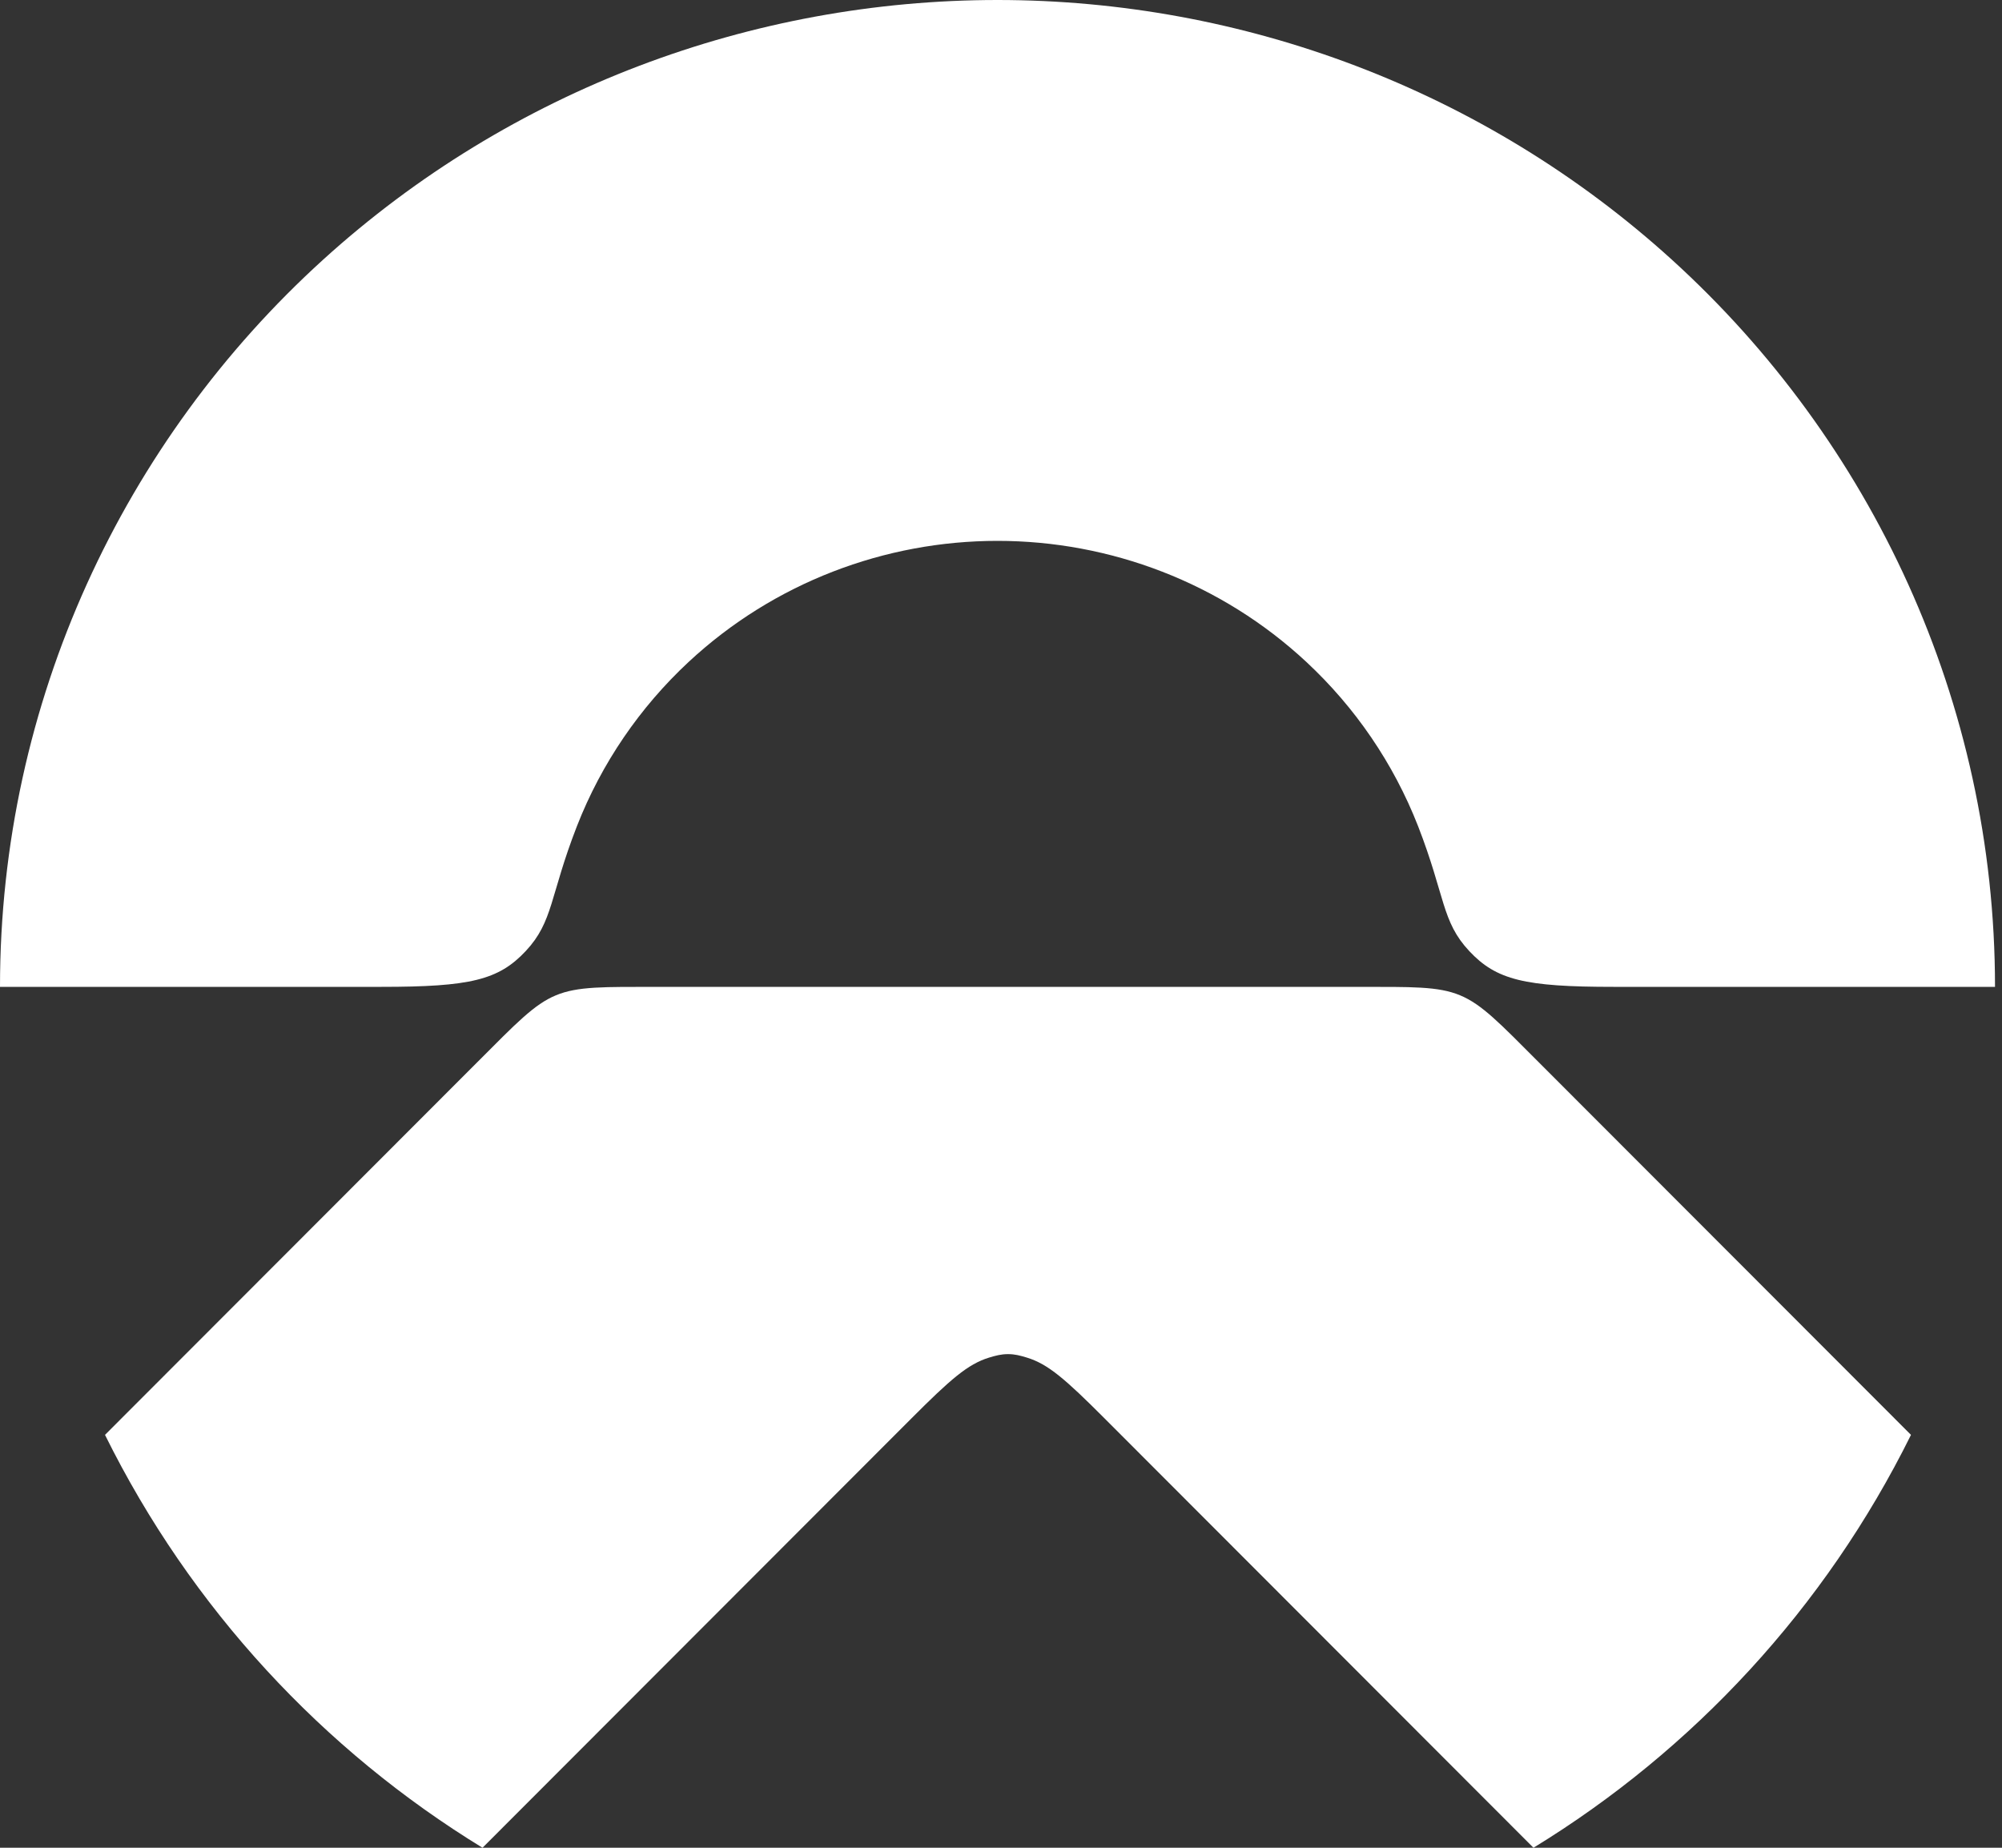
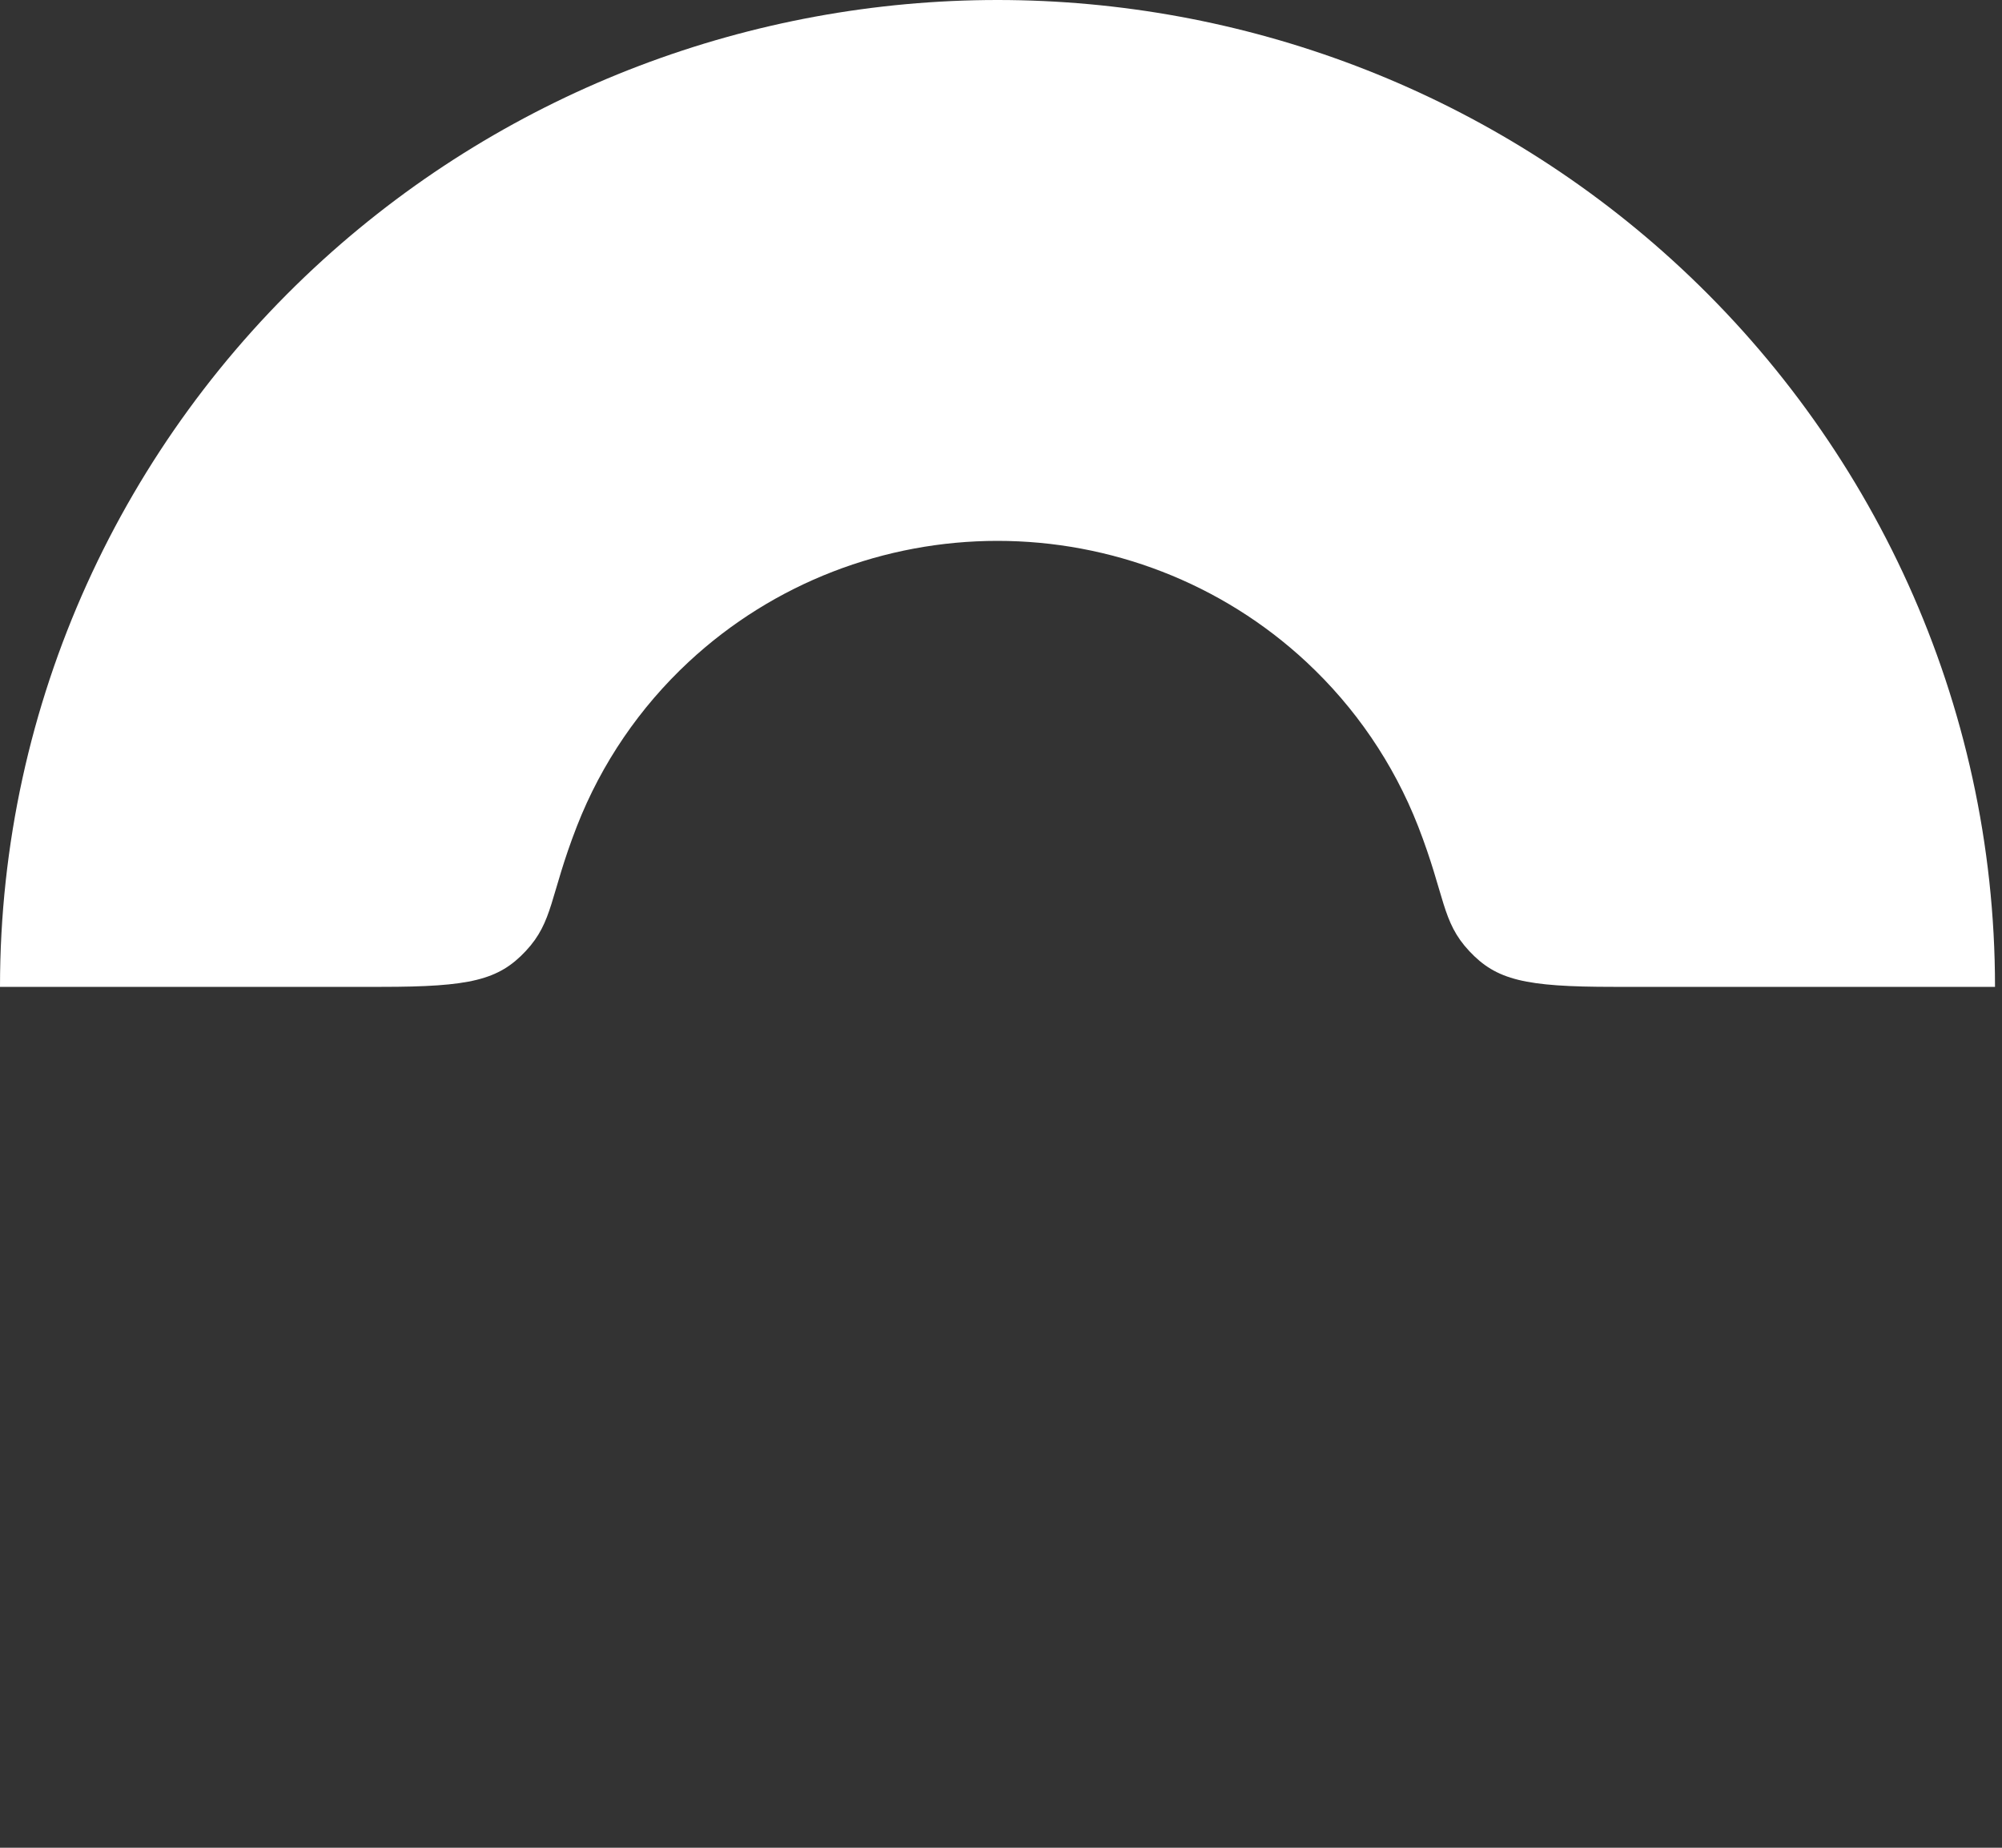
<svg xmlns="http://www.w3.org/2000/svg" width="65px" height="60px" viewBox="0 0 65 60" version="1.1">
  <rect x="0" y="0" width="65" height="60" fill="#333333" stroke="none" />
  <title>Group 5</title>
  <g id="Template" stroke="none" stroke-width="1" fill="none" fill-rule="evenodd">
    <g id="Intro备份-4" transform="translate(-688, -190)" fill="#FFFFFF">
      <g id="Group-5" transform="translate(688, 190)">
-         <path d="M49.955,34.489 C47.429,31.96 47.643,32.046 44.063,32.046 L21.391,32.046 C17.811,32.046 18.025,31.96 15.499,34.489 C14.13,35.859 6.07,43.928 3.409,46.593 C6.198,52.228 10.493,56.835 15.666,60 C18.762,56.901 28.046,47.606 29.593,46.057 C30.861,44.787 31.423,44.296 32.109,44.085 C32.329,44.018 32.507,43.971 32.727,43.971 C32.952,43.971 33.125,44.018 33.345,44.085 C34.031,44.296 34.593,44.787 35.861,46.057 C37.408,47.606 46.693,56.901 49.788,60 C54.961,56.835 59.256,52.228 62.045,46.593 C59.384,43.928 51.324,35.859 49.955,34.489" id="Fill-1" />
        <path d="M17.068,30.884 C17.971,29.92 17.845,29.103 18.73,26.831 C19.531,24.778 20.781,22.964 22.353,21.499 C25.127,18.916 28.736,17.563 32.386,17.563 C36.036,17.563 39.646,18.916 42.419,21.499 C43.991,22.964 45.241,24.778 46.043,26.831 C46.927,29.103 46.801,29.92 47.704,30.884 C48.584,31.824 49.508,32.045 52.383,32.045 L64.773,32.045 C64.773,22.785 60.753,14.308 54.281,8.432 C48.181,2.894 40.325,0.001 32.386,0 C24.447,0.001 16.592,2.894 10.491,8.432 C4.019,14.308 0,22.785 0,32.045 L12.389,32.045 C15.264,32.045 16.189,31.824 17.068,30.884" id="Fill-3" />
      </g>
    </g>
  </g>
</svg>